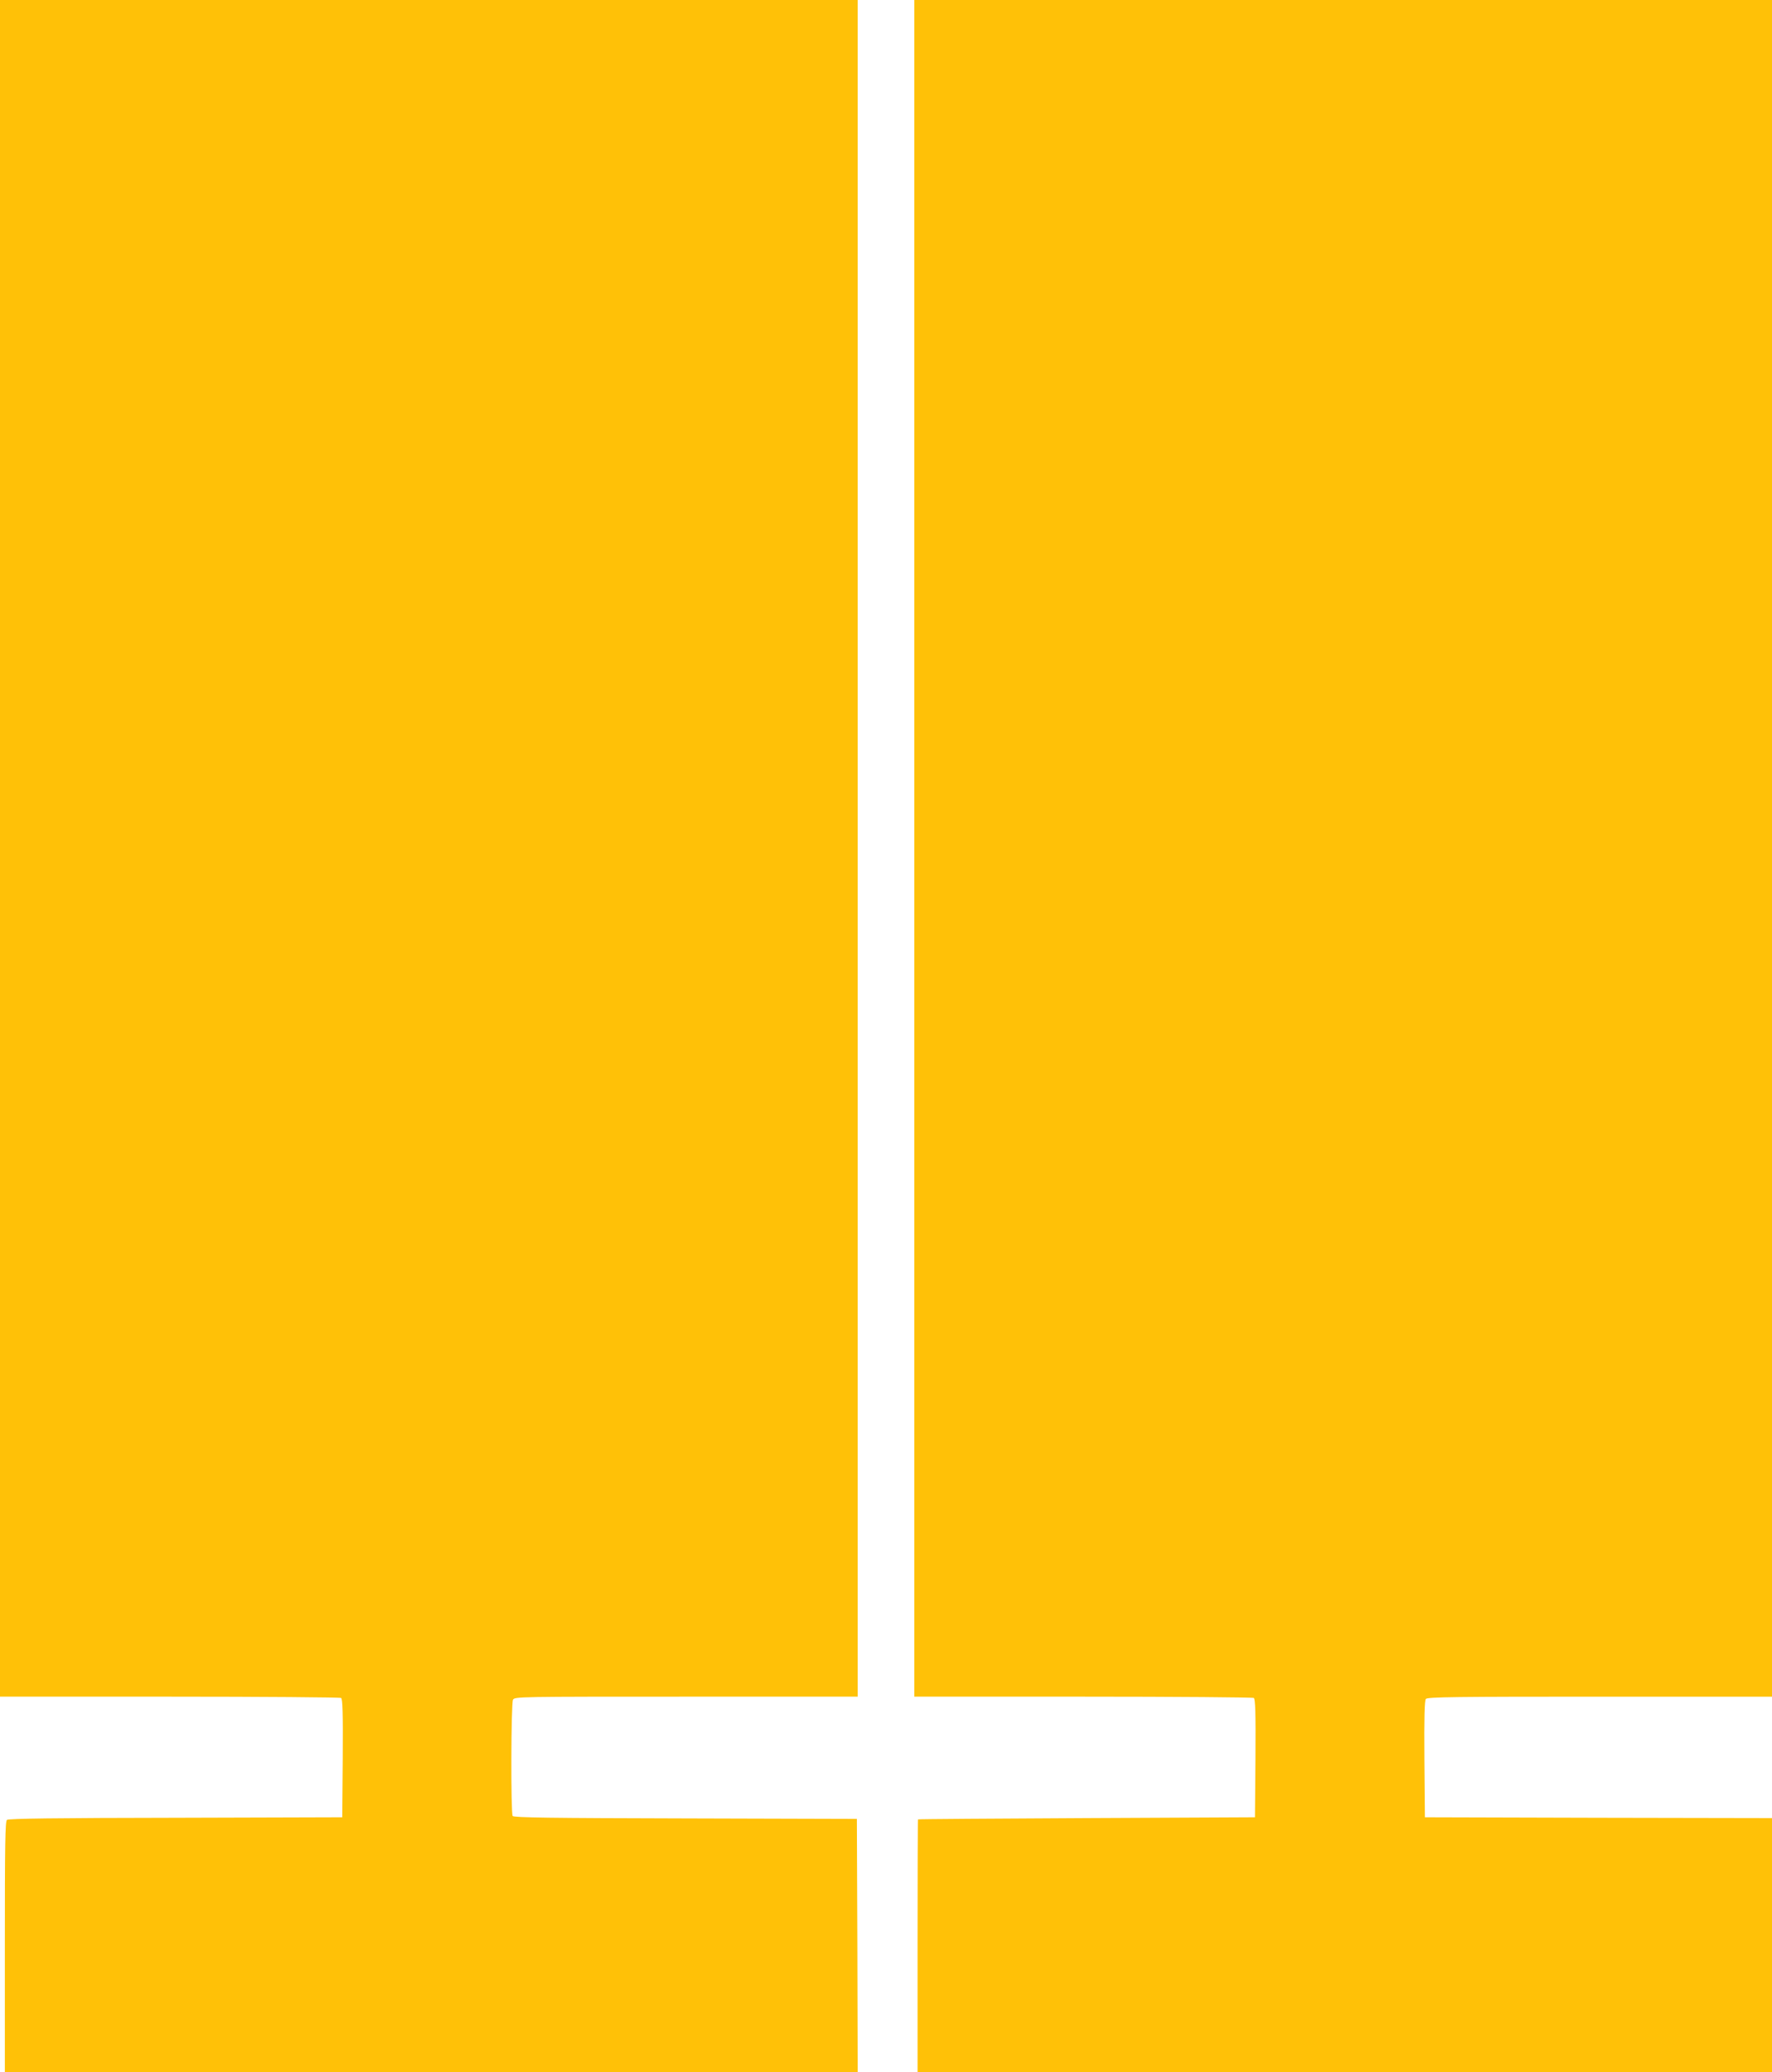
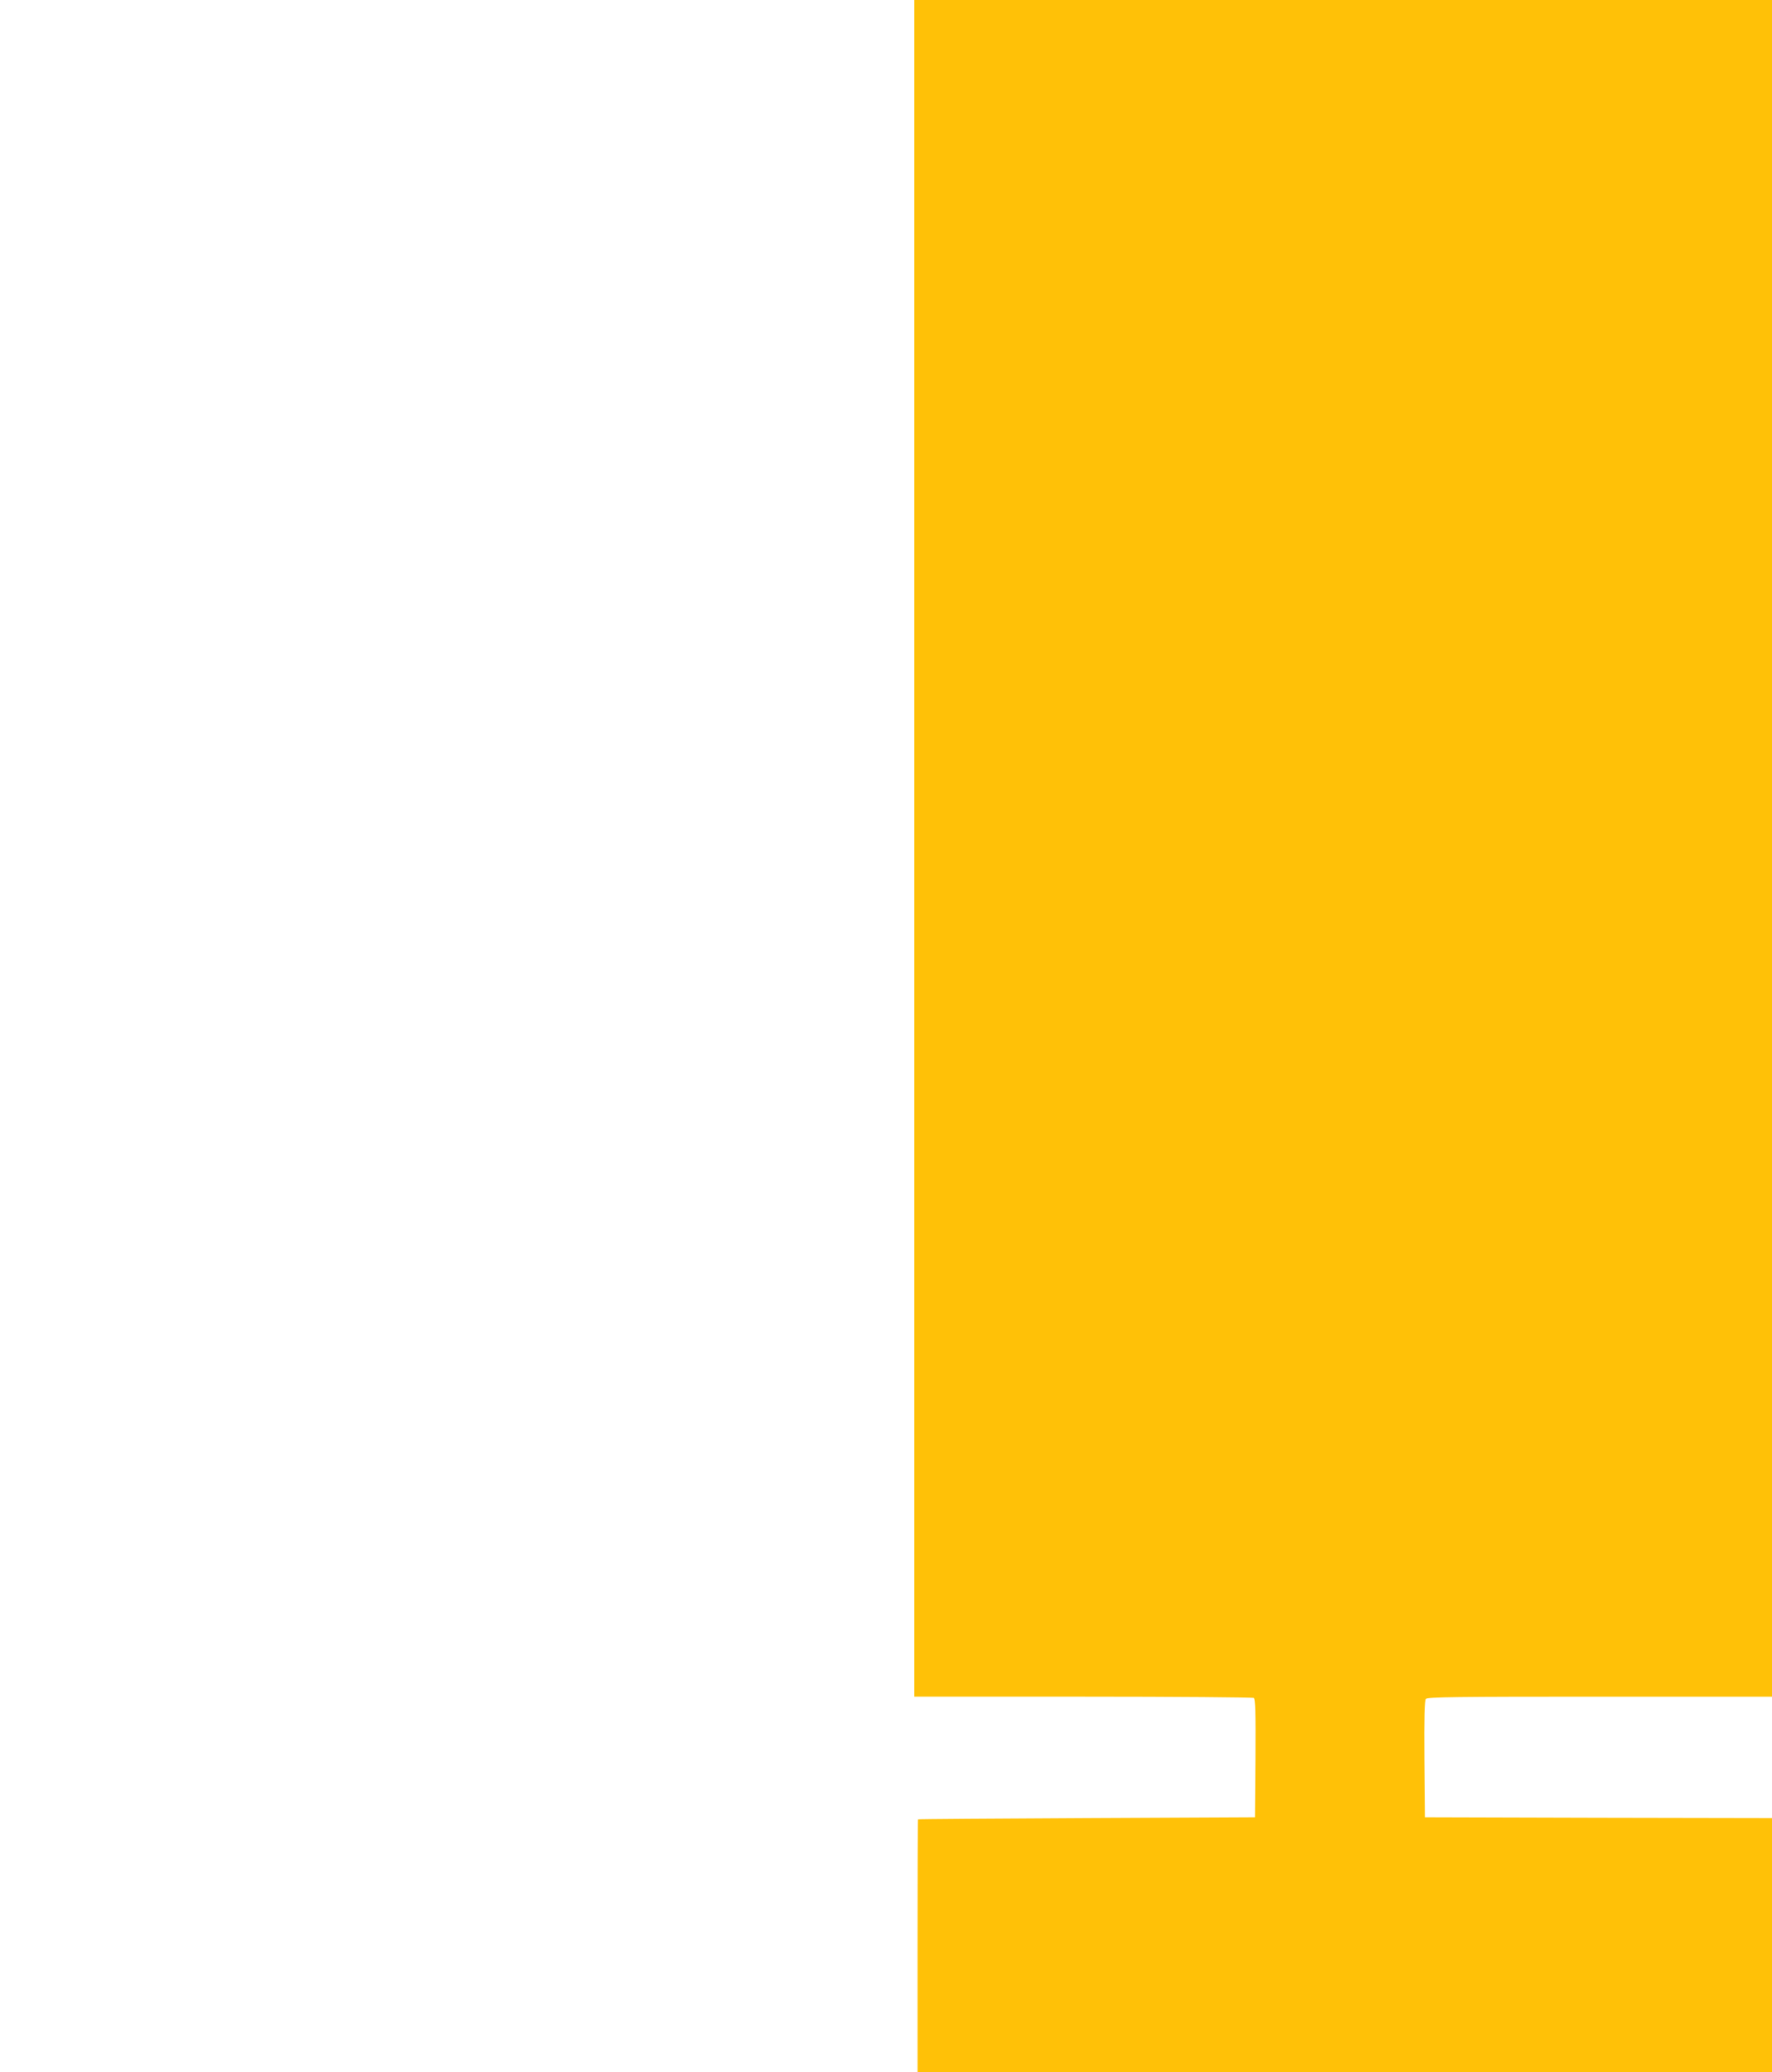
<svg xmlns="http://www.w3.org/2000/svg" version="1.0" width="1095pt" height="1280pt" viewBox="0 0 1095 1280" preserveAspectRatio="xMidYMid meet">
  <g transform="translate(0,1280) scale(0.1,-0.1)" fill="#ffc107" stroke="none">
-     <path d="M0 7560 l0 -5240 1048 0 c576 0 1053 -4 1060 -8 9 -7 12 -88 10 -373 l-3 -364 -1029 -3 c-740 -1 -1033 -5 -1043 -13 -11 -9 -13 -149 -13 -785 l0 -774 2635 0 2635 0 -2 783 -3 782 -1059 3 c-833 2 -1062 5 -1068 15 -12 19 -10 695 2 718 10 19 33 19 1070 19 l1060 0 0 5240 0 5240 -2650 0 -2650 0 0 -5240z" />
    <path d="M5650 7560 l0 -5240 1043 0 c573 0 1048 -4 1055 -8 9 -7 12 -88 10 -373 l-3 -364 -1040 -5 c-572 -3 -1041 -6 -1042 -8 -2 -1 -3 -353 -3 -782 l0 -780 2640 0 2640 0 0 785 0 785 -1072 2 -1073 3 -3 359 c-2 256 1 363 9 372 10 12 188 14 1075 14 l1064 0 0 5240 0 5240 -2650 0 -2650 0 0 -5240z" />
  </g>
</svg>